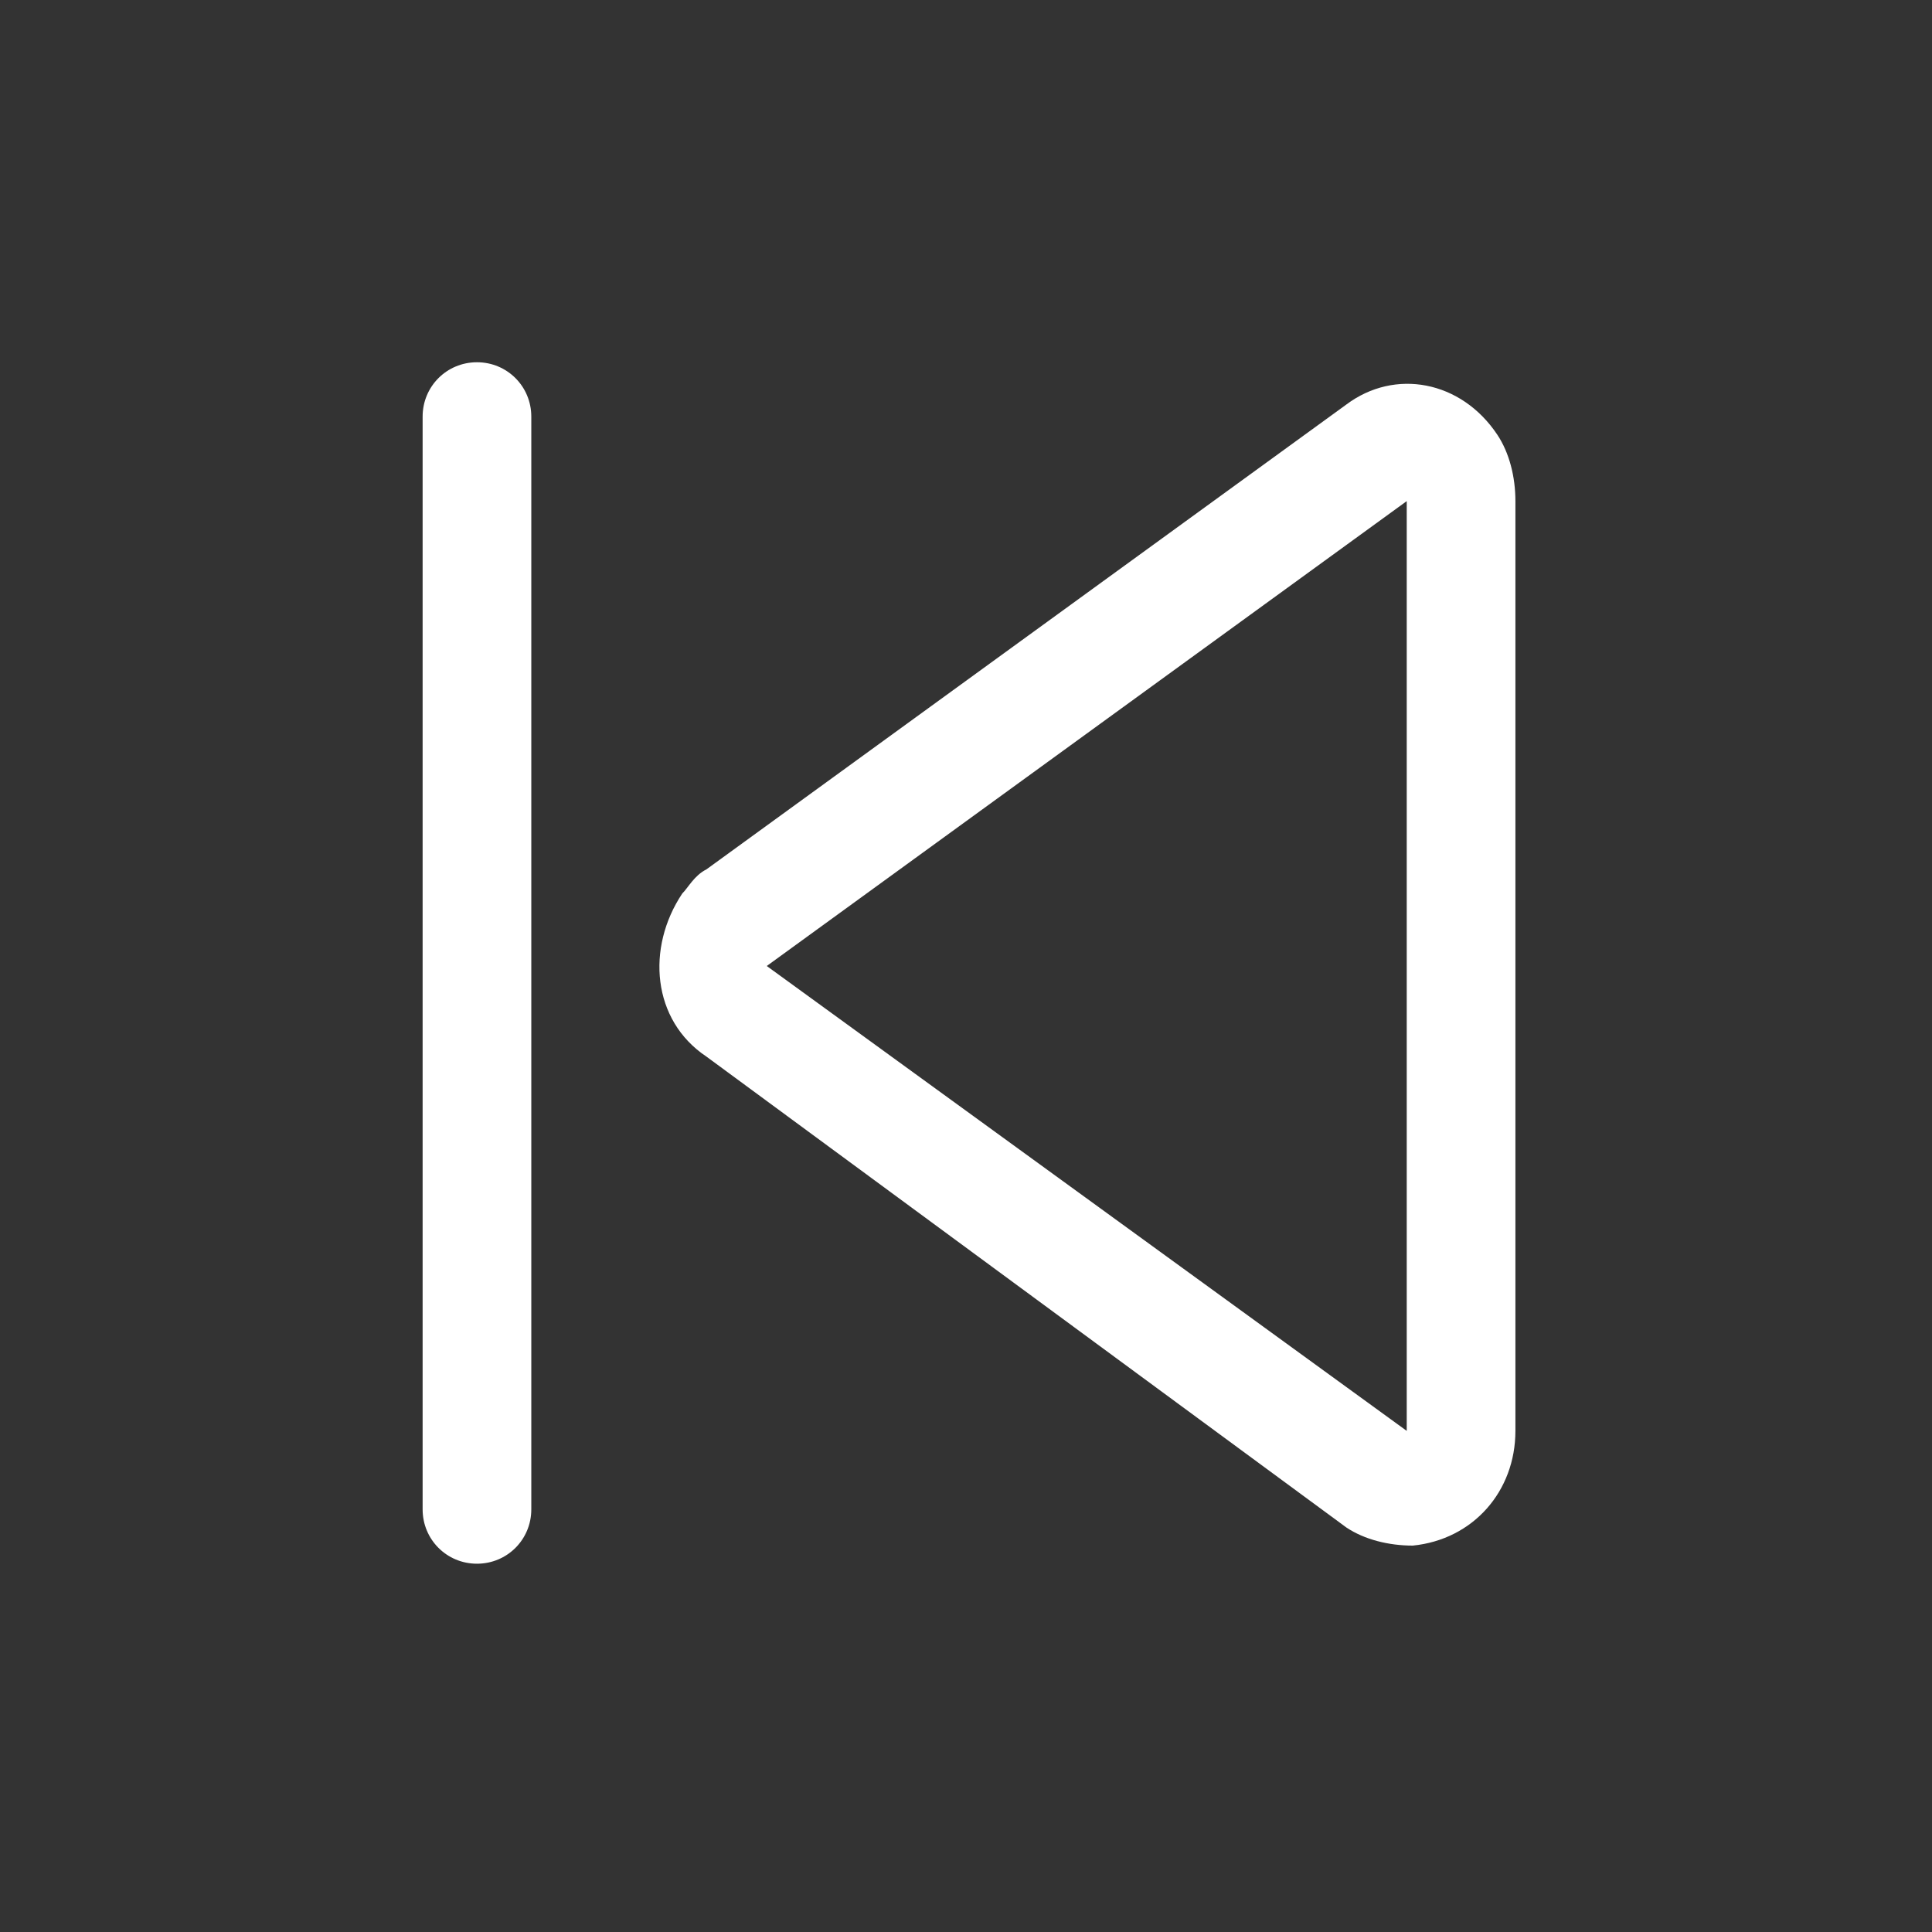
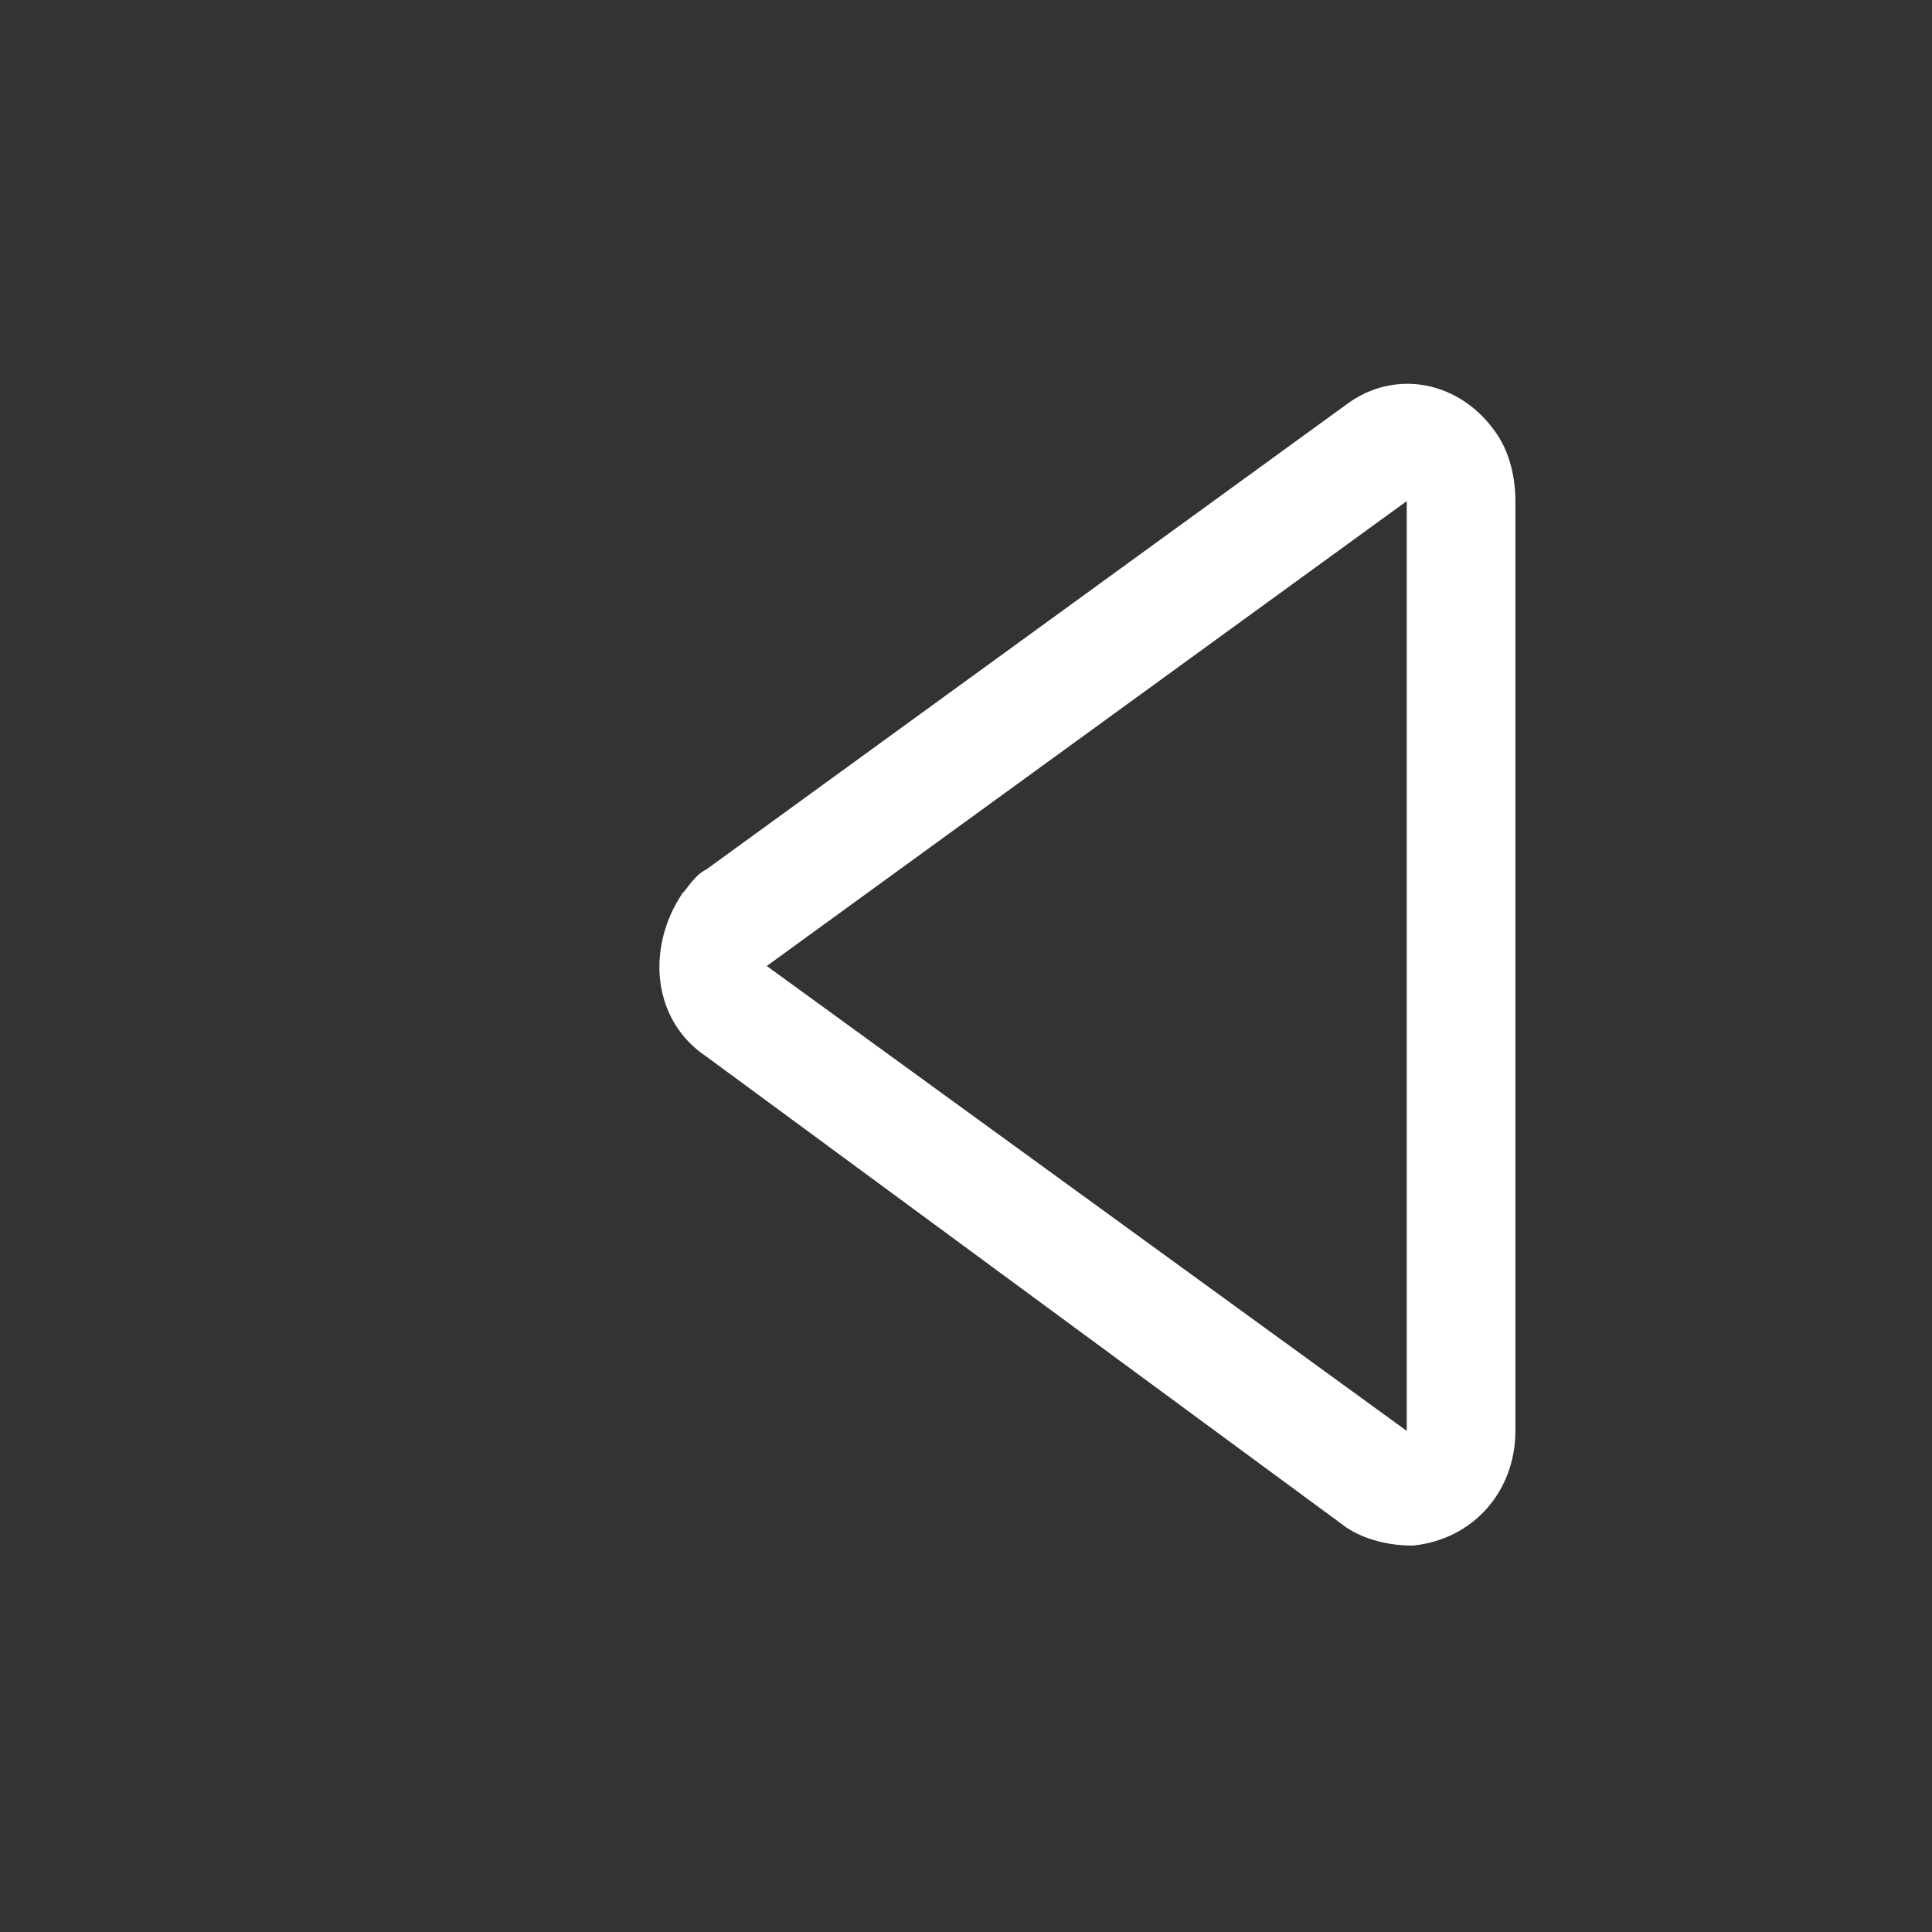
<svg xmlns="http://www.w3.org/2000/svg" width="32px" height="32px" viewBox="0 0 32 32" version="1.1">
  <rect x="0" y="0" width="32" height="32" fill="#333333" stroke="none" />
  <title>button-previous</title>
  <g id="button-previous" stroke="none" stroke-width="1" fill="none" fill-rule="evenodd">
    <g id="previous_outline" transform="translate(7, 6)" fill="#FFFFFF">
-       <path d="M0,19 C0,19.5 0.4,19.9 0.9,19.9 C1.4,19.9 1.8,19.5 1.8,19 L1.8,19 L1.8,0.9 C1.8,0.4 1.4,0 0.9,0 C0.4,0 0,0.4 0,0.9 L0,19 Z" id="Path_129" fill-rule="nonzero" />
      <path d="M4.7,11.5 C3.8,10.9 3.7,9.7 4.3,8.8 C4.4,8.7 4.5,8.5 4.7,8.4 L15.3,0.7 C16.1,0.1 17.2,0.3 17.8,1.2 C18,1.5 18.1,1.9 18.1,2.3 L18.1,17.7 C18.1,18.7 17.4,19.5 16.4,19.6 C16,19.6 15.6,19.5 15.3,19.3 L4.7,11.5 Z M5.7,10 L16.3,2.3 L16.3,17.7 L5.7,10 Z" id="Path_130" />
    </g>
  </g>
</svg>